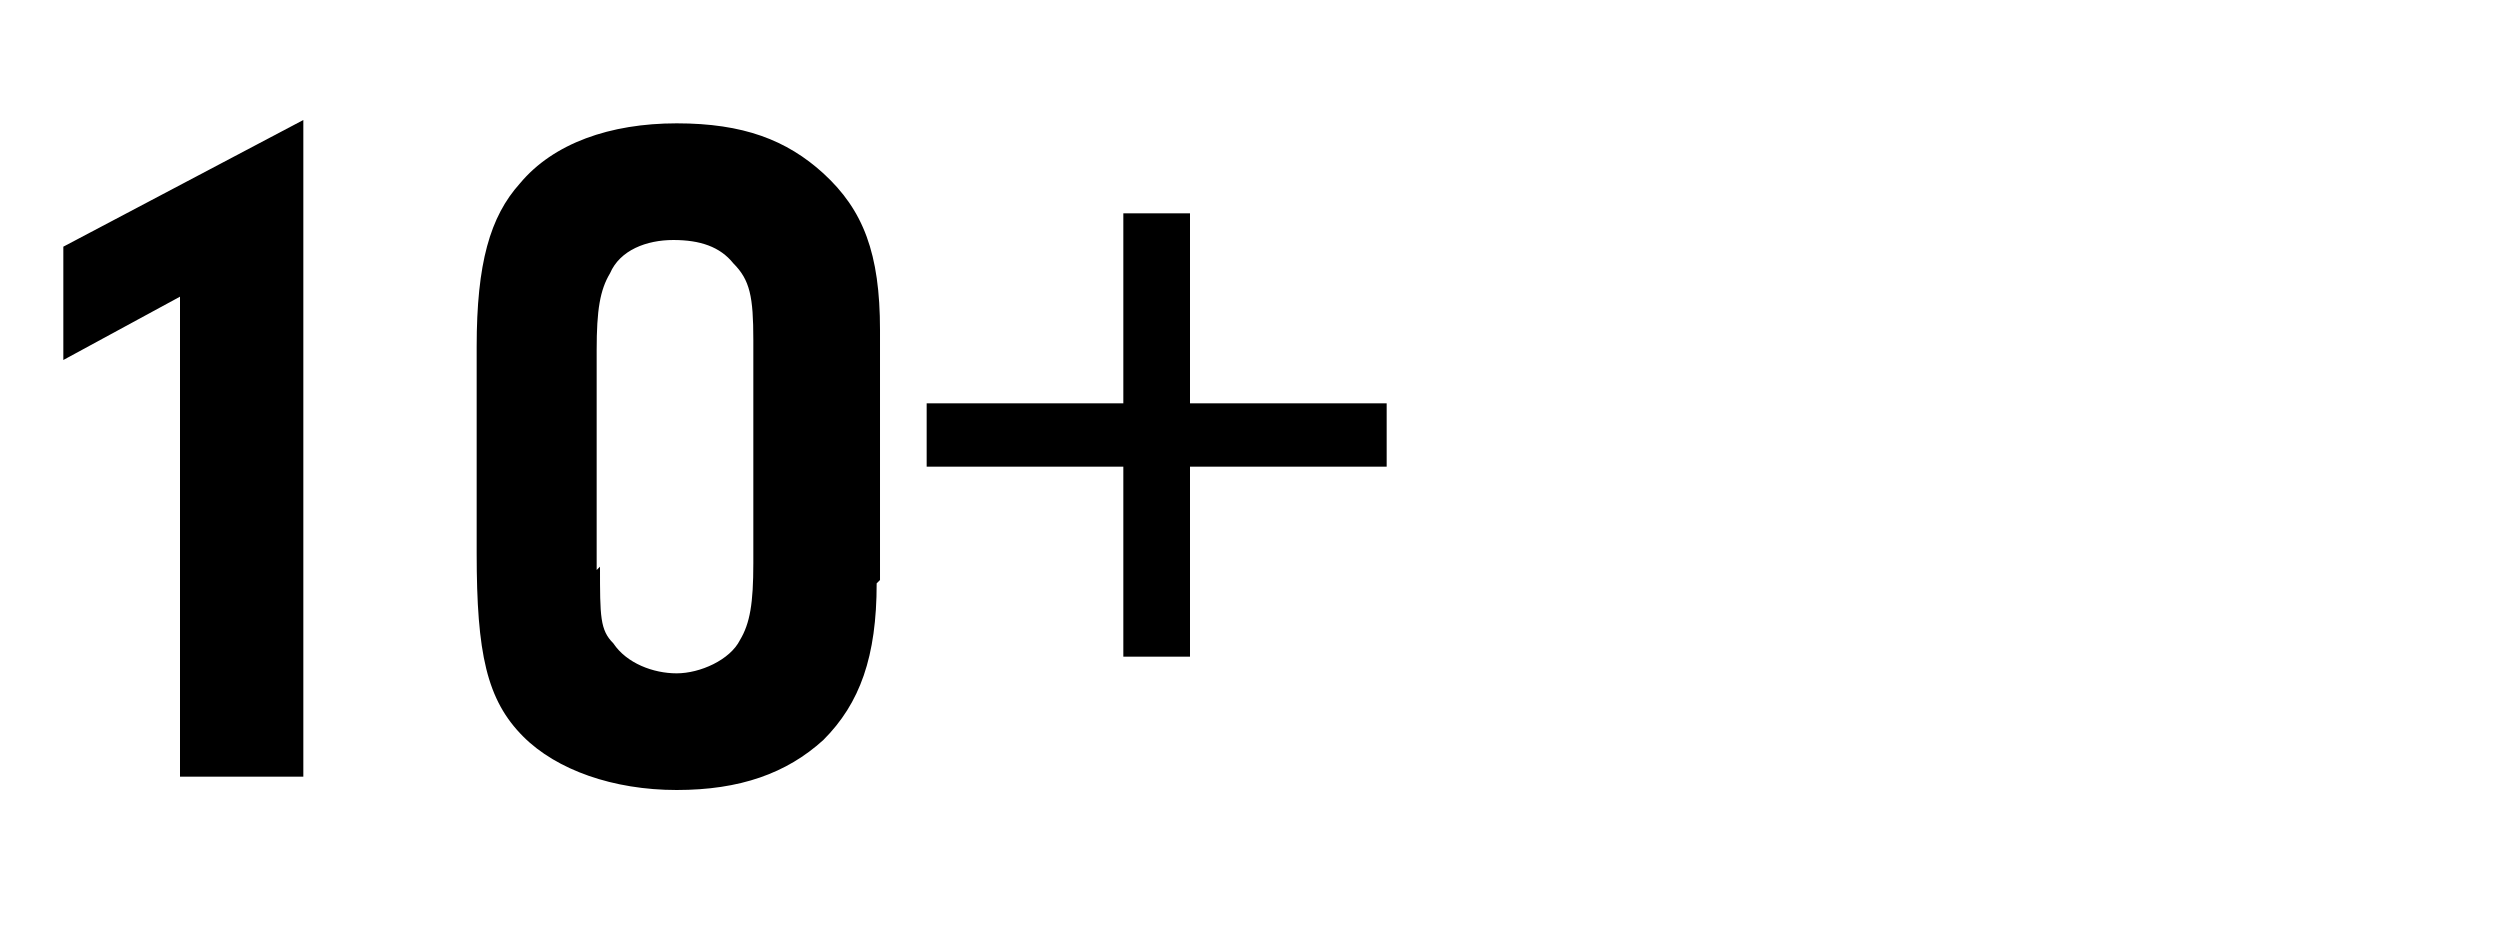
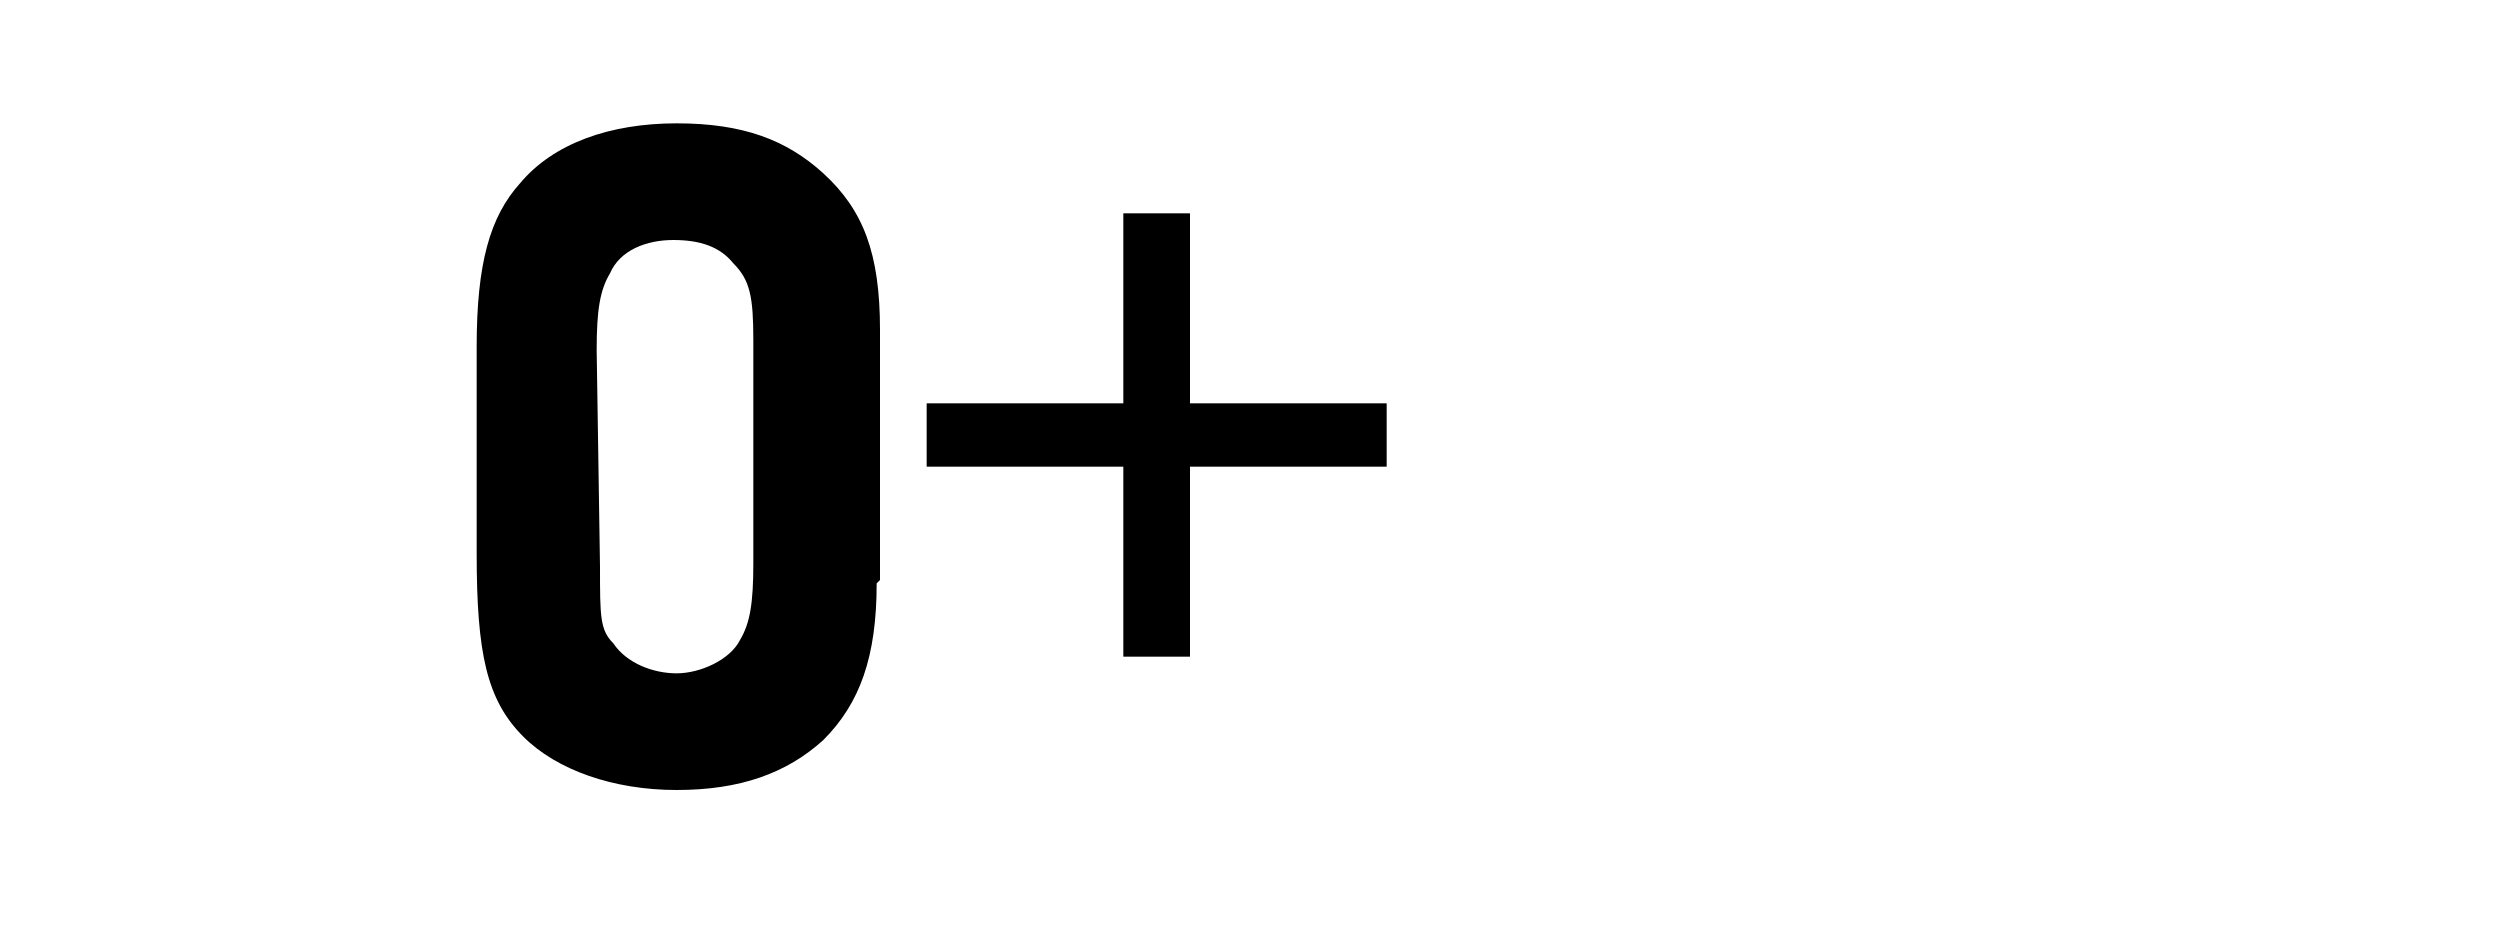
<svg xmlns="http://www.w3.org/2000/svg" version="1.1" viewBox="0 0 75 27.9">
  <defs>
    <style>
      .cls-1 {
        isolation: isolate;
      }
    </style>
  </defs>
  <g>
    <g id="Layer_1">
      <g class="cls-1">
        <g class="cls-1">
-           <path d="M1.9,10.8v-3.4l7.2-3.8v19.7h-3.7v-14.4l-3.5,1.9Z" />
-           <path d="M26.3,17.5c0,2.2-.5,3.6-1.6,4.7-1.1,1-2.5,1.5-4.4,1.5s-3.6-.6-4.6-1.6c-1.1-1.1-1.4-2.5-1.4-5.5v-6.2c0-2.5.4-3.9,1.3-4.9,1-1.2,2.7-1.8,4.7-1.8s3.3.5,4.4,1.5c1.2,1.1,1.7,2.4,1.7,4.7v7.5ZM18,17c0,1.5,0,1.9.4,2.3.4.6,1.2.9,1.9.9s1.6-.4,1.9-1c.3-.5.4-1.1.4-2.3v-6.7c0-1.3-.1-1.8-.6-2.3-.4-.5-1-.7-1.8-.7s-1.6.3-1.9,1c-.3.5-.4,1.1-.4,2.3v6.6Z" />
+           <path d="M26.3,17.5c0,2.2-.5,3.6-1.6,4.7-1.1,1-2.5,1.5-4.4,1.5s-3.6-.6-4.6-1.6c-1.1-1.1-1.4-2.5-1.4-5.5v-6.2c0-2.5.4-3.9,1.3-4.9,1-1.2,2.7-1.8,4.7-1.8s3.3.5,4.4,1.5c1.2,1.1,1.7,2.4,1.7,4.7v7.5ZM18,17c0,1.5,0,1.9.4,2.3.4.6,1.2.9,1.9.9s1.6-.4,1.9-1c.3-.5.4-1.1.4-2.3v-6.7c0-1.3-.1-1.8-.6-2.3-.4-.5-1-.7-1.8-.7s-1.6.3-1.9,1c-.3.5-.4,1.1-.4,2.3Z" />
          <path d="M33.7,12.1v-5.7h2v5.7h5.9v1.9h-5.9v5.7h-2v-5.7h-5.9v-1.9h5.9Z" />
        </g>
      </g>
    </g>
  </g>
</svg>